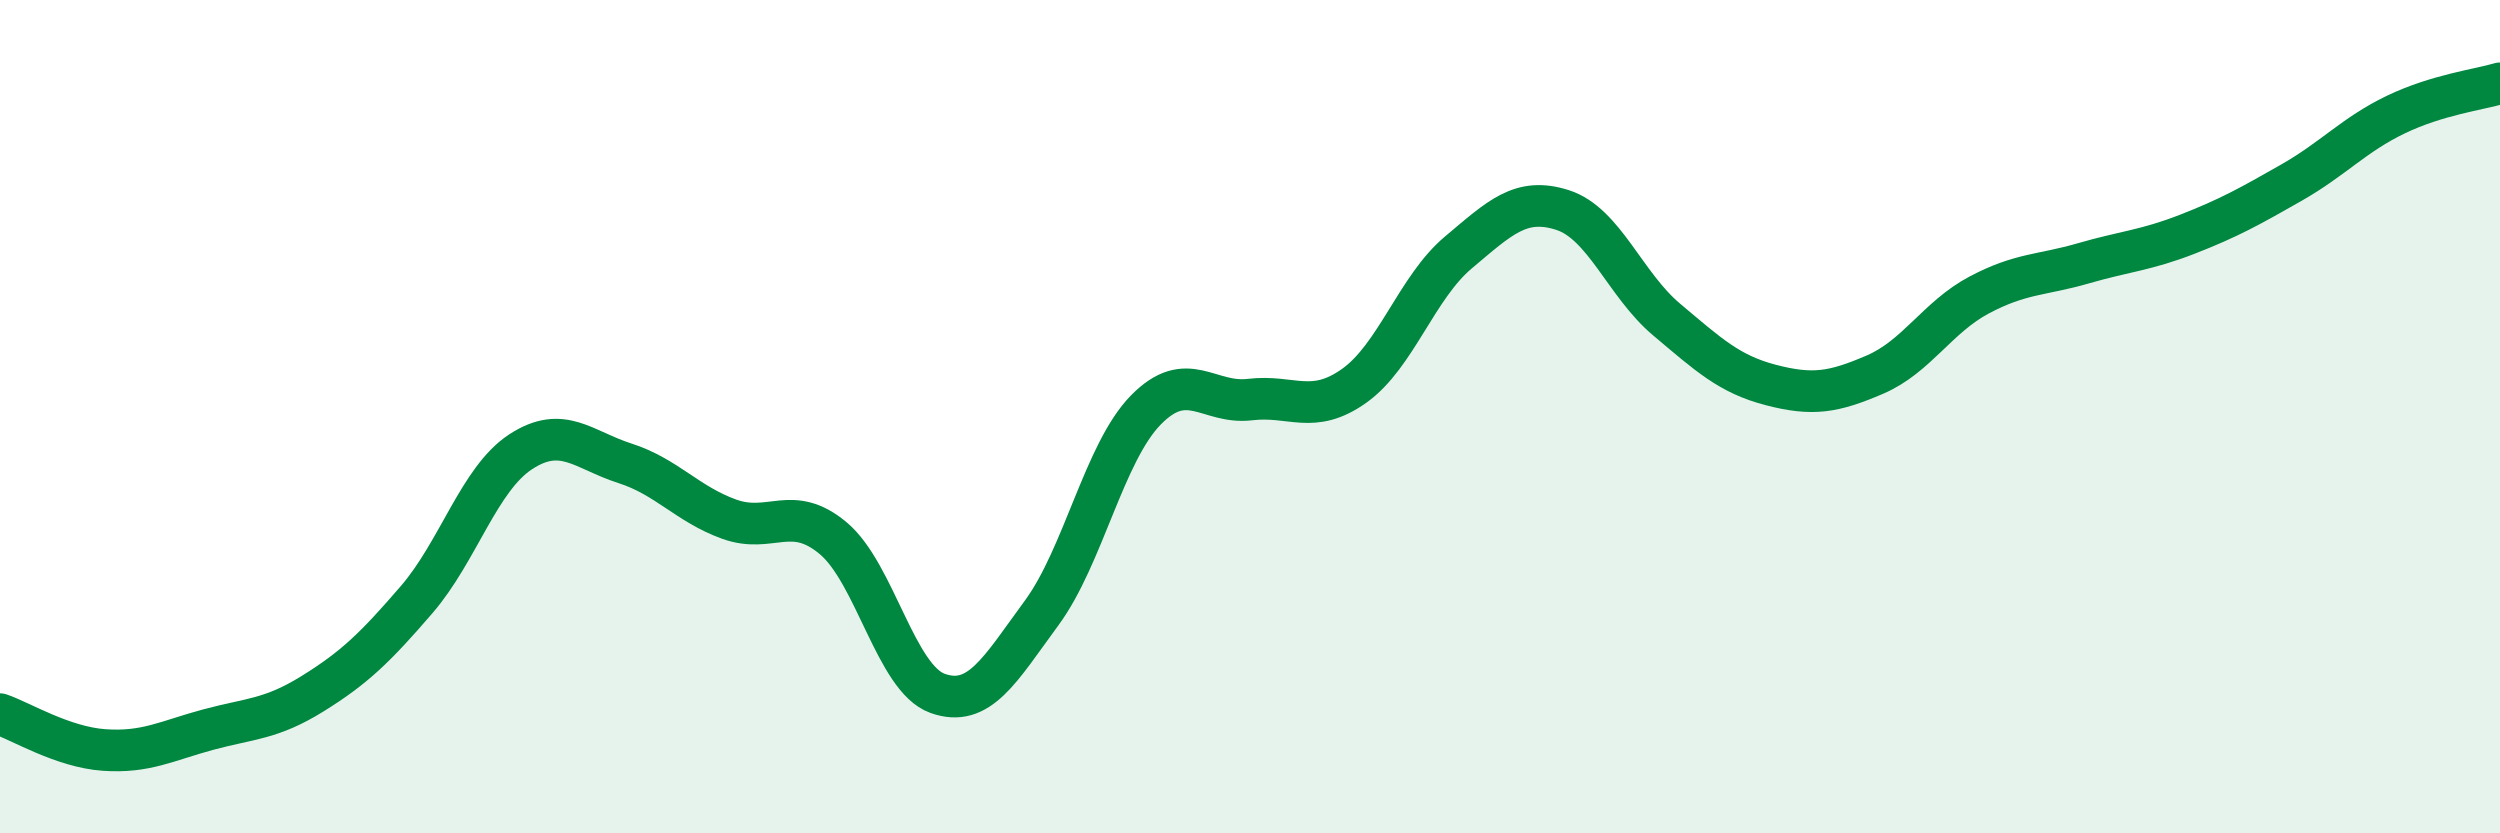
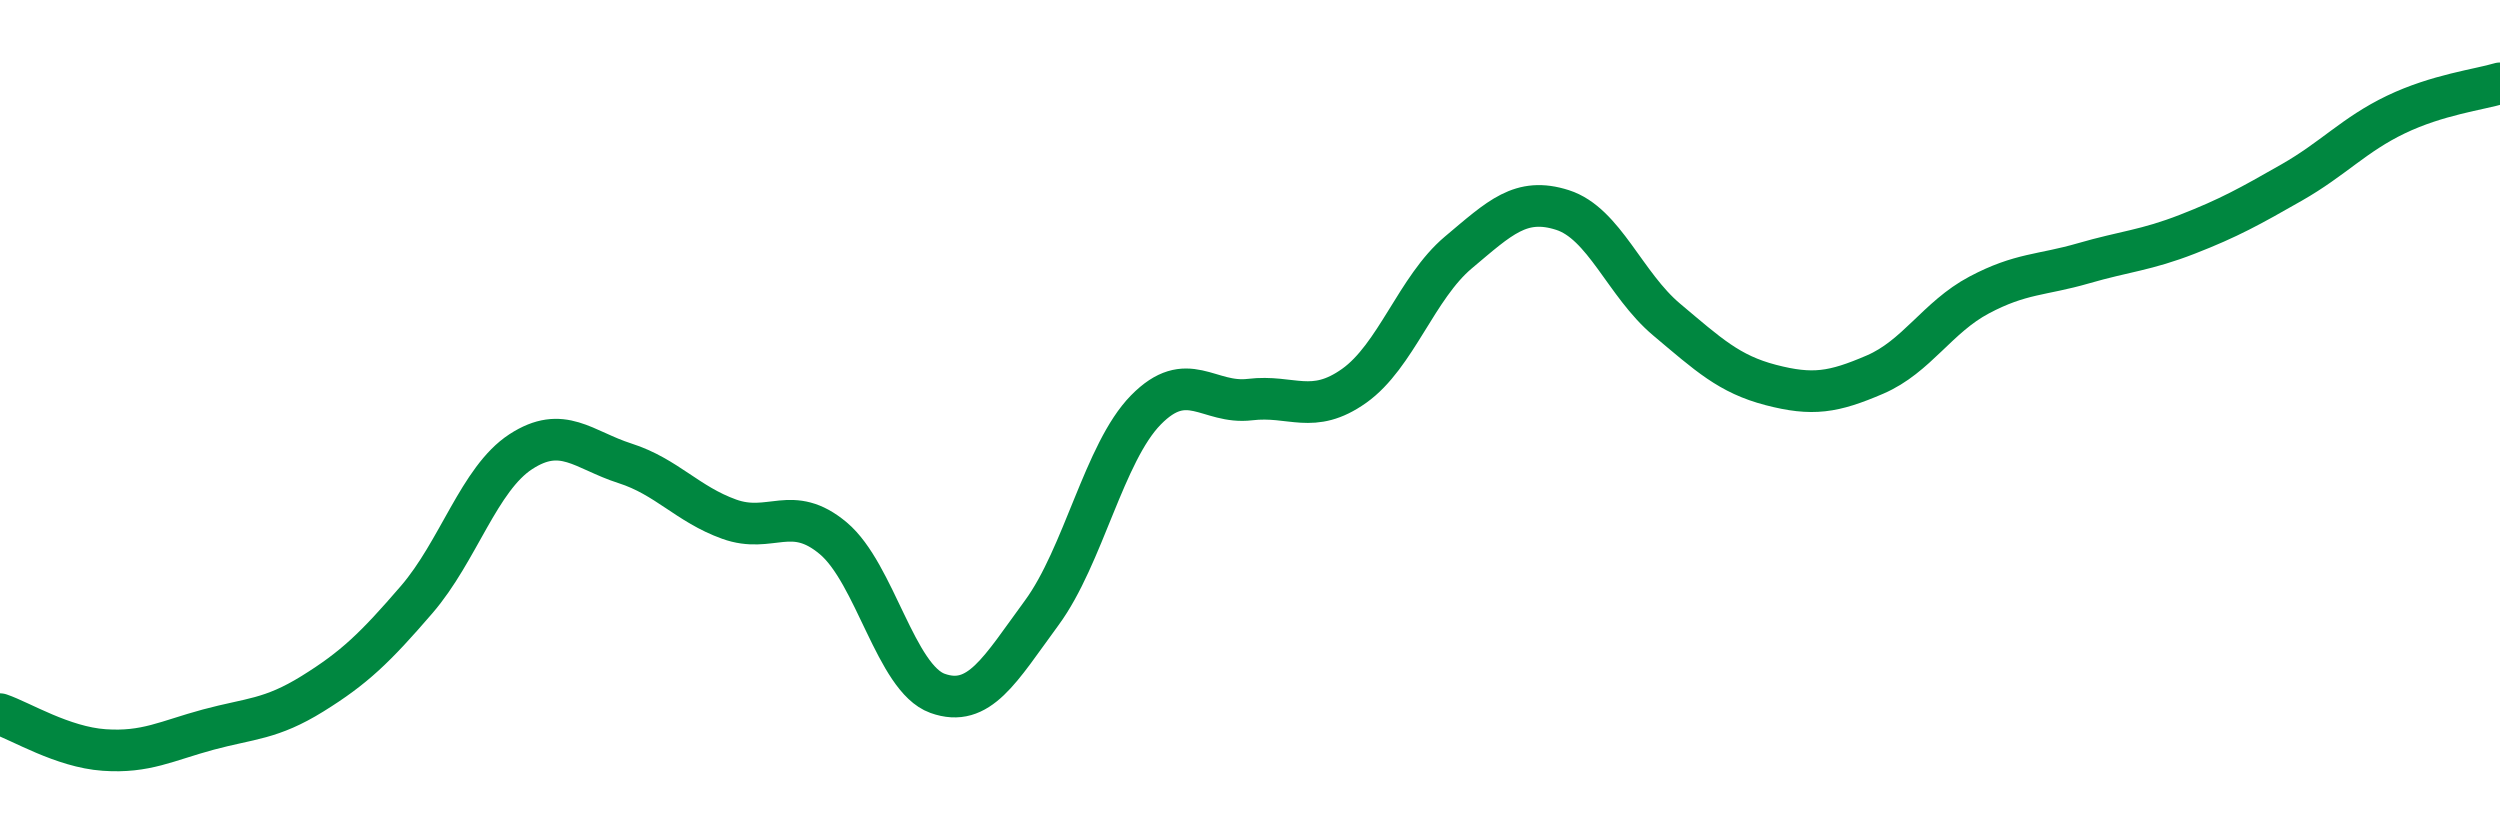
<svg xmlns="http://www.w3.org/2000/svg" width="60" height="20" viewBox="0 0 60 20">
-   <path d="M 0,17.14 C 0.5,17.31 1.5,17.93 2.5,18 C 3.5,18.07 4,17.78 5,17.51 C 6,17.24 6.5,17.27 7.5,16.65 C 8.5,16.03 9,15.55 10,14.39 C 11,13.23 11.5,11.49 12.5,10.84 C 13.5,10.19 14,10.8 15,11.12 C 16,11.44 16.5,12.1 17.5,12.46 C 18.5,12.82 19,12.08 20,12.92 C 21,13.76 21.5,16.28 22.5,16.64 C 23.5,17 24,16.07 25,14.71 C 26,13.35 26.5,10.86 27.5,9.84 C 28.5,8.82 29,9.71 30,9.59 C 31,9.47 31.5,9.97 32.5,9.26 C 33.5,8.55 34,6.9 35,6.06 C 36,5.22 36.5,4.72 37.5,5.04 C 38.5,5.36 39,6.83 40,7.67 C 41,8.51 41.5,8.98 42.5,9.24 C 43.5,9.5 44,9.42 45,8.99 C 46,8.56 46.5,7.61 47.5,7.08 C 48.5,6.55 49,6.61 50,6.32 C 51,6.03 51.5,6.01 52.5,5.62 C 53.5,5.23 54,4.95 55,4.38 C 56,3.81 56.5,3.23 57.5,2.75 C 58.5,2.27 59.5,2.15 60,2L60 20L0 20Z" fill="#008740" opacity="0.1" stroke-linecap="round" stroke-linejoin="round" />
  <path d="M 0,17.14 C 0.5,17.31 1.5,17.93 2.5,18 C 3.5,18.07 4,17.78 5,17.51 C 6,17.24 6.5,17.27 7.5,16.65 C 8.5,16.03 9,15.55 10,14.39 C 11,13.23 11.5,11.49 12.5,10.84 C 13.5,10.19 14,10.8 15,11.12 C 16,11.44 16.5,12.1 17.5,12.46 C 18.5,12.82 19,12.08 20,12.92 C 21,13.76 21.5,16.28 22.5,16.64 C 23.5,17 24,16.07 25,14.71 C 26,13.35 26.5,10.86 27.5,9.84 C 28.5,8.82 29,9.71 30,9.59 C 31,9.47 31.5,9.97 32.5,9.26 C 33.5,8.55 34,6.9 35,6.06 C 36,5.22 36.5,4.72 37.5,5.04 C 38.5,5.36 39,6.83 40,7.67 C 41,8.51 41.5,8.98 42.5,9.24 C 43.5,9.5 44,9.42 45,8.99 C 46,8.56 46.5,7.61 47.5,7.08 C 48.5,6.55 49,6.61 50,6.32 C 51,6.03 51.5,6.01 52.5,5.62 C 53.5,5.23 54,4.95 55,4.38 C 56,3.81 56.5,3.23 57.5,2.75 C 58.5,2.27 59.5,2.15 60,2" stroke="#008740" stroke-width="1" fill="none" stroke-linecap="round" stroke-linejoin="round" />
</svg>